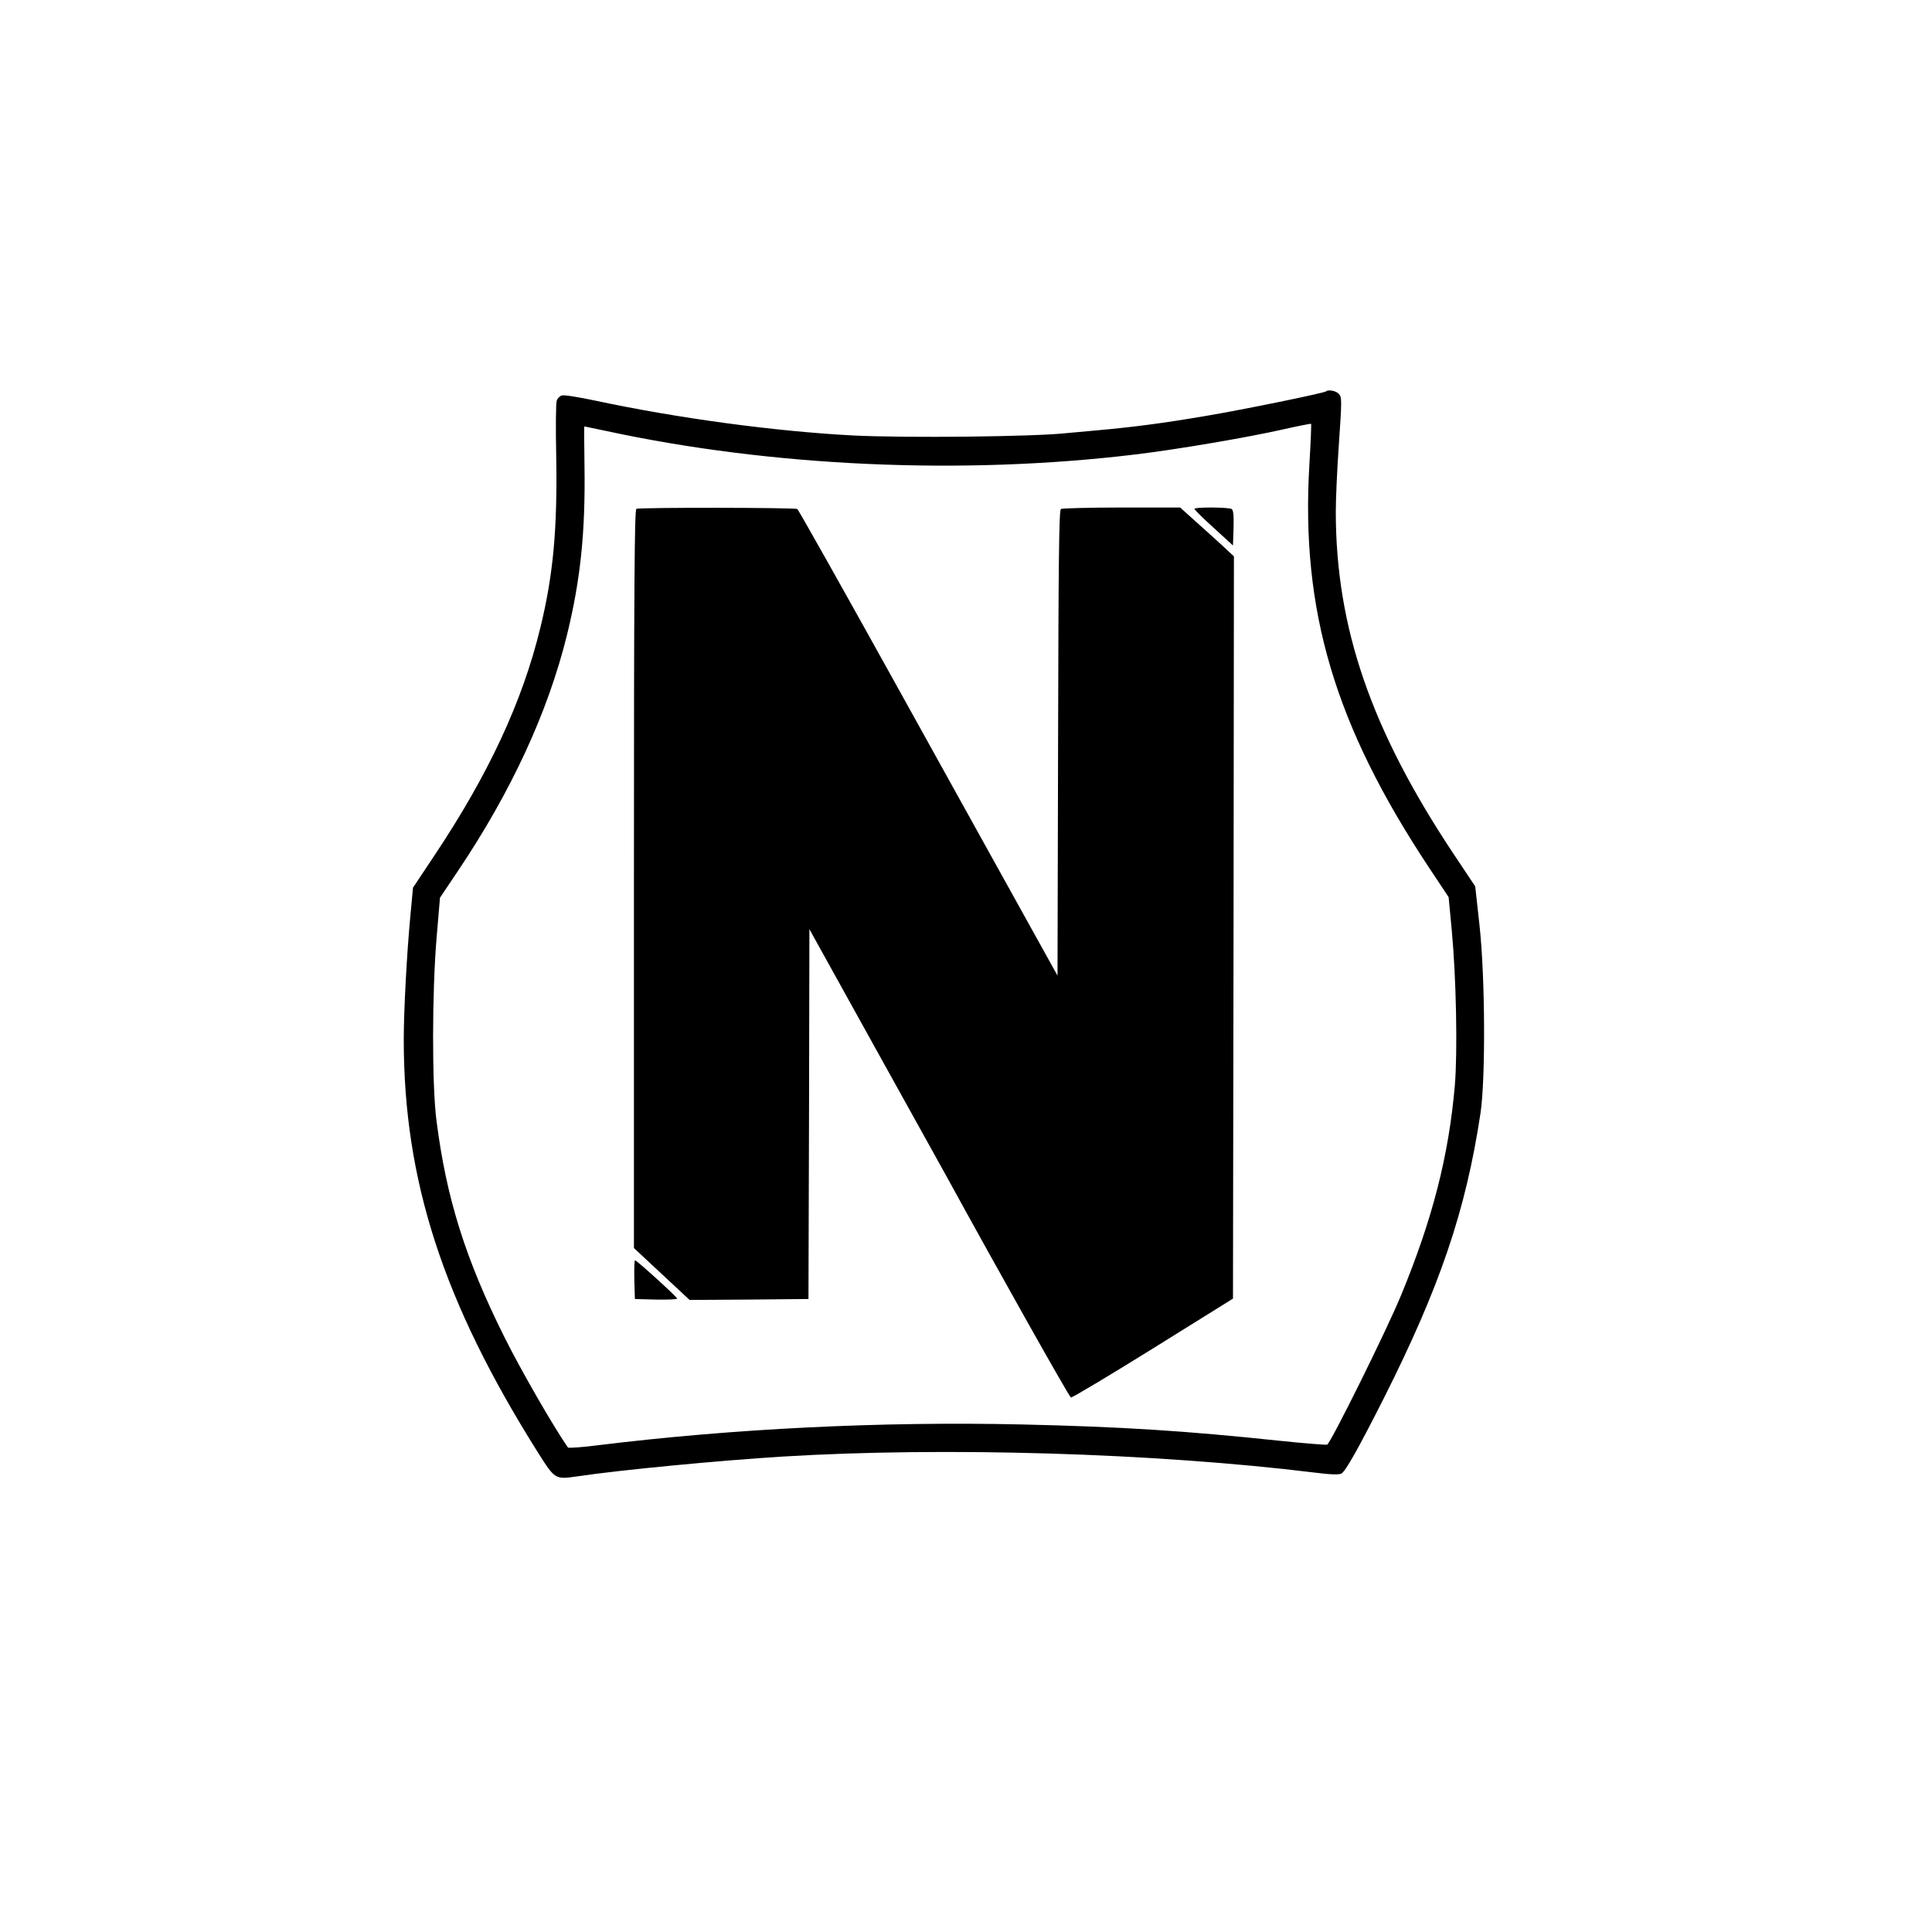
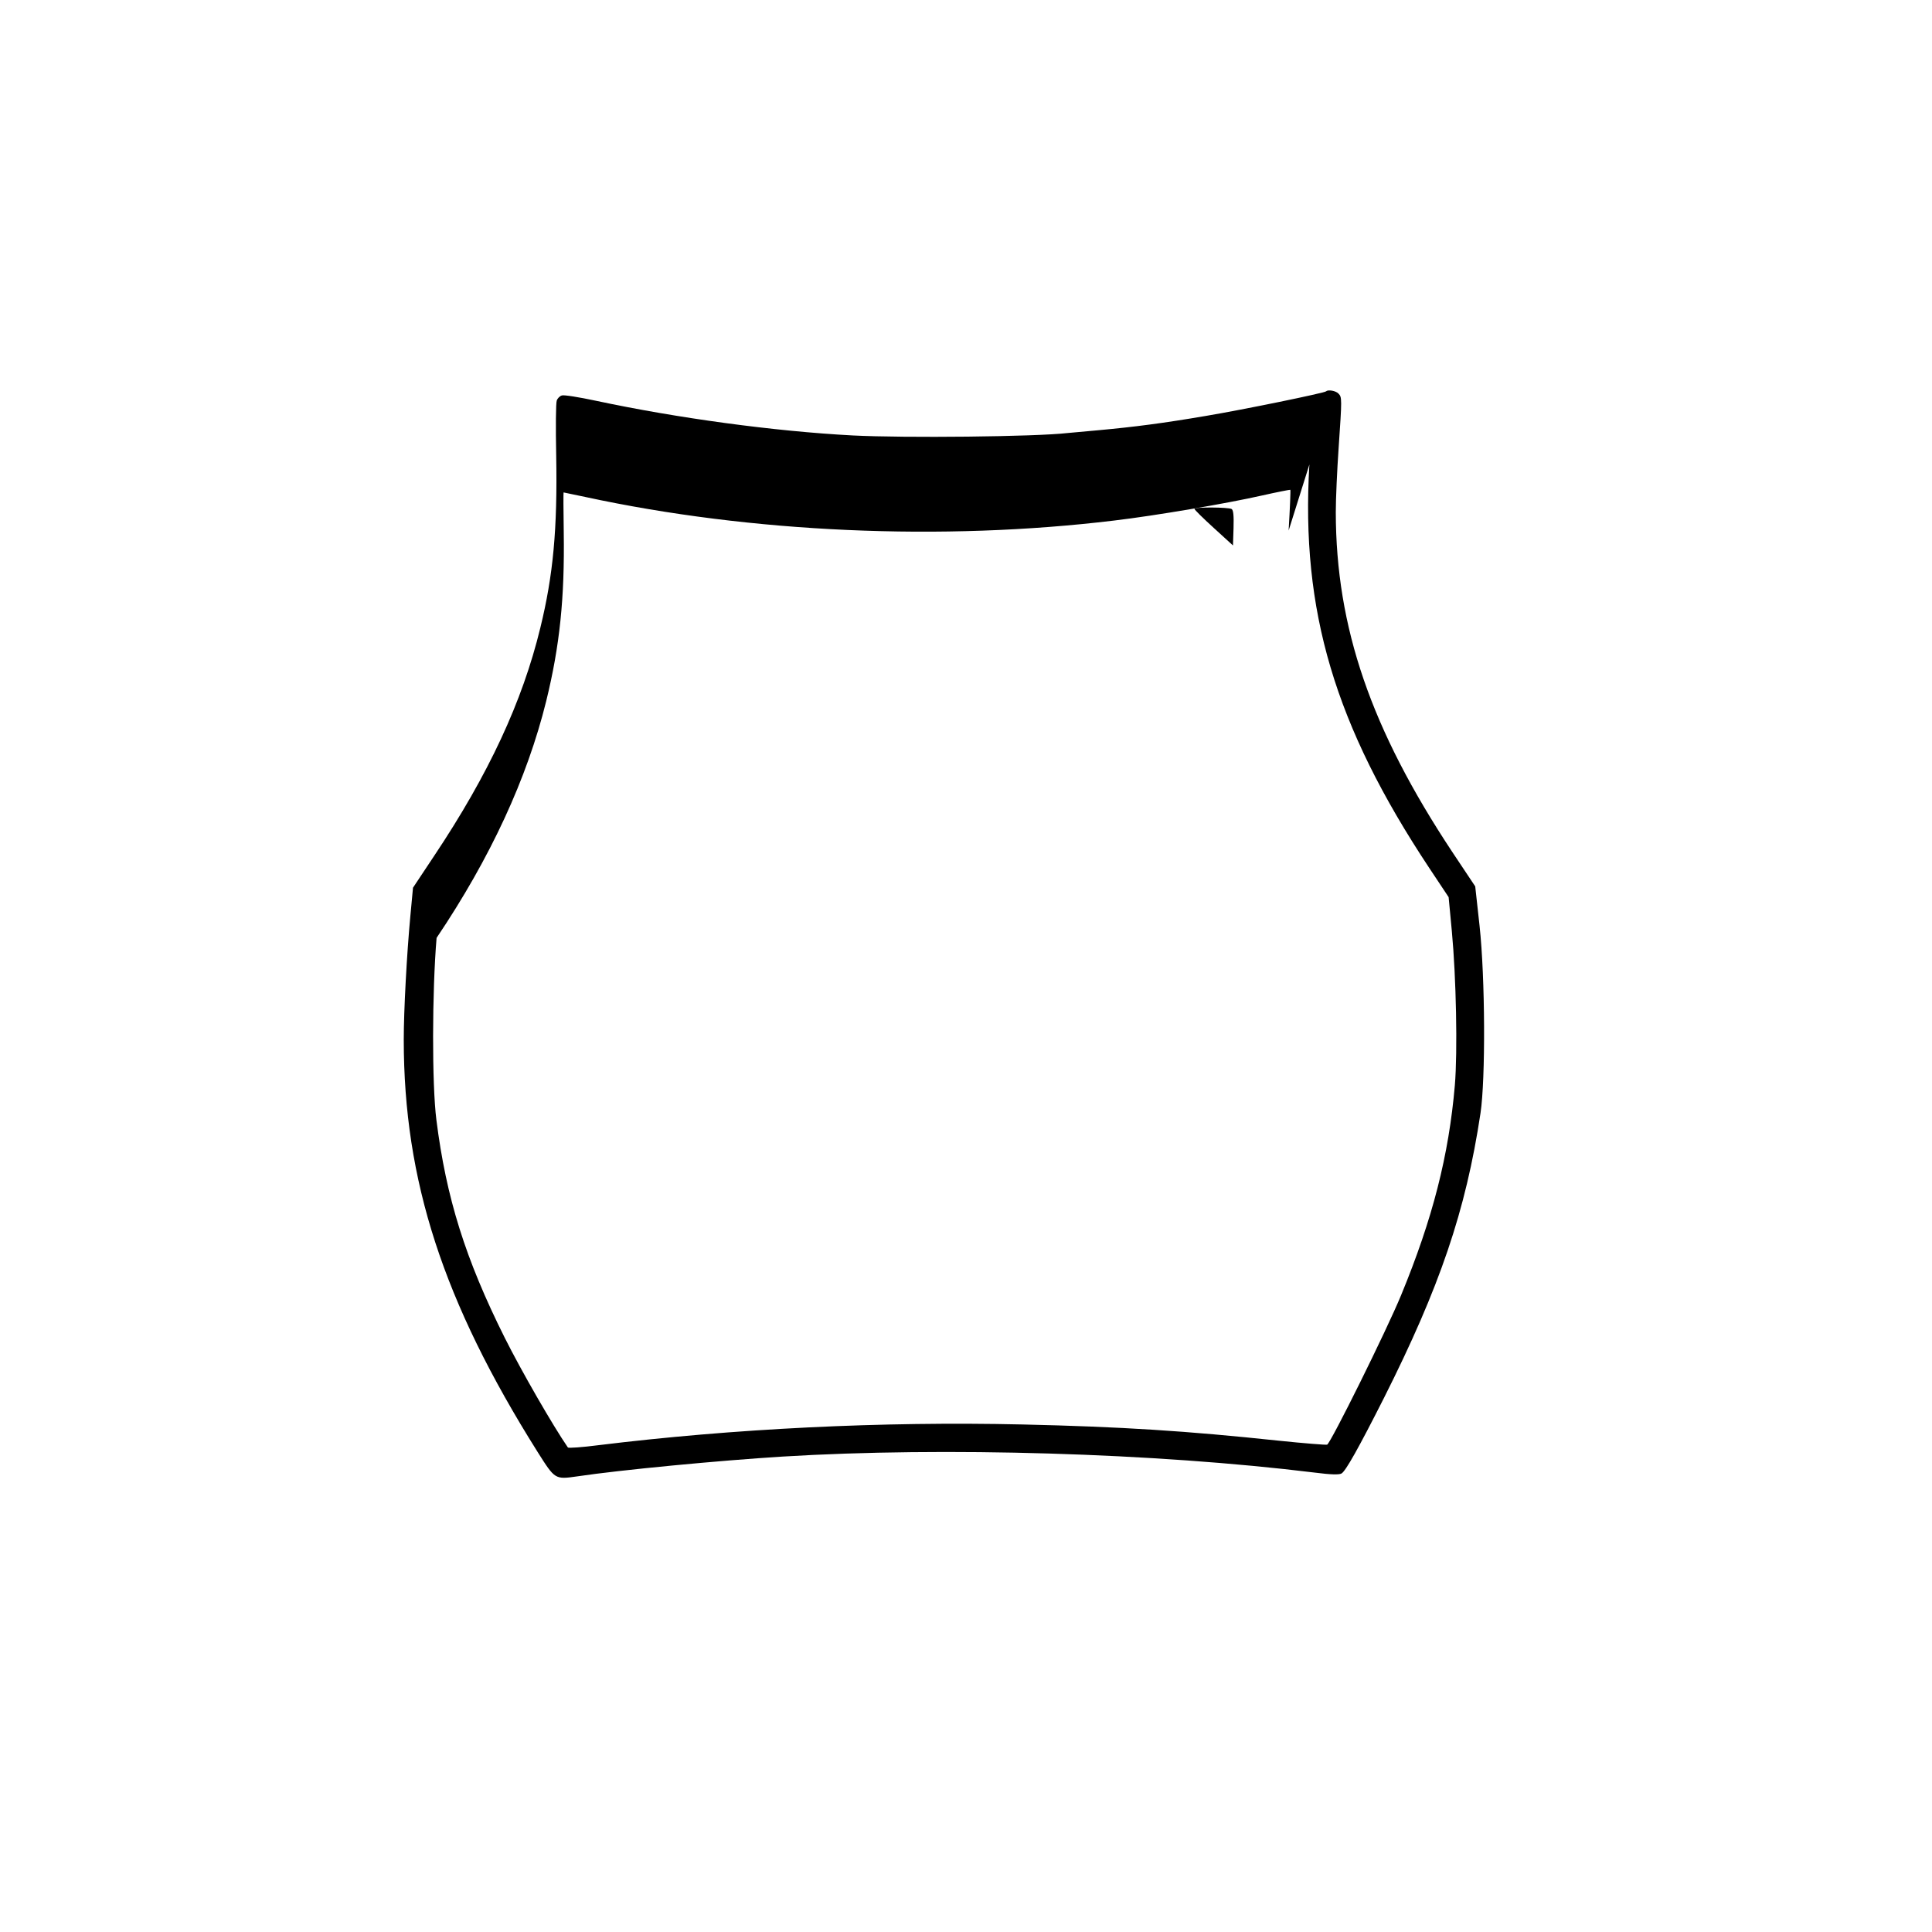
<svg xmlns="http://www.w3.org/2000/svg" version="1.0" width="1024pt" height="1024pt" viewBox="0 0 1024 1024" preserveAspectRatio="xMidYMid meet">
  <g transform="translate(0,1024) scale(0.1,-0.1)" fill="#000000" stroke="none">
-     <path d="M7029 8166 c-9 -9 -438 -97 -635 -130 -228 -39 -384 -59 -569 -76 -66 -6 -140 -13 -165 -15 -172 -20 -866 -27 -1140 -13 -417 22 -931 92 -1362 184 -89 19 -170 32 -180 28 -11 -3 -23 -15 -27 -27 -5 -12 -6 -143 -3 -292 7 -390 -16 -634 -84 -912 -95 -392 -275 -778 -562 -1208 l-113 -170 -14 -150 c-19 -202 -35 -502 -35 -655 0 -748 209 -1390 709 -2185 93 -147 92 -147 211 -130 227 34 751 84 1090 105 852 52 1971 19 2818 -85 85 -11 129 -12 142 -5 22 12 91 135 225 400 296 588 434 992 512 1510 27 181 25 716 -5 993 l-23 209 -120 180 c-433 653 -618 1193 -619 1803 0 72 7 225 15 340 18 264 18 270 -1 289 -14 15 -55 22 -65 12z m-89 -388 c-46 -775 134 -1382 635 -2138 l103 -155 17 -180 c23 -245 31 -637 16 -817 -32 -371 -117 -706 -285 -1113 -76 -185 -373 -784 -392 -792 -6 -2 -122 7 -256 21 -490 52 -833 74 -1358 86 -747 17 -1534 -22 -2250 -110 -85 -11 -157 -16 -160 -12 -78 113 -246 404 -335 582 -208 416 -310 741 -362 1154 -24 188 -23 680 1 965 l18 213 92 137 c286 425 480 846 581 1255 72 293 98 546 93 894 -2 116 -2 212 -1 212 1 0 52 -11 115 -24 879 -190 1892 -235 2803 -125 220 26 600 91 785 133 80 18 147 31 149 30 2 -2 -2 -99 -9 -216z" />
-     <path d="M3373 7543 c-10 -4 -13 -405 -13 -1961 l0 -1957 148 -138 147 -137 315 2 315 3 3 980 2 980 341 -615 c188 -338 360 -649 383 -690 274 -500 652 -1173 662 -1177 6 -2 202 115 435 260 l424 264 3 1967 2 1967 -62 58 c-35 32 -99 90 -143 129 l-80 72 -310 0 c-170 0 -316 -4 -322 -8 -10 -6 -13 -270 -15 -1241 l-3 -1232 -146 263 c-81 145 -388 700 -684 1233 -296 534 -543 973 -549 977 -12 8 -833 9 -853 1z" />
+     <path d="M7029 8166 c-9 -9 -438 -97 -635 -130 -228 -39 -384 -59 -569 -76 -66 -6 -140 -13 -165 -15 -172 -20 -866 -27 -1140 -13 -417 22 -931 92 -1362 184 -89 19 -170 32 -180 28 -11 -3 -23 -15 -27 -27 -5 -12 -6 -143 -3 -292 7 -390 -16 -634 -84 -912 -95 -392 -275 -778 -562 -1208 l-113 -170 -14 -150 c-19 -202 -35 -502 -35 -655 0 -748 209 -1390 709 -2185 93 -147 92 -147 211 -130 227 34 751 84 1090 105 852 52 1971 19 2818 -85 85 -11 129 -12 142 -5 22 12 91 135 225 400 296 588 434 992 512 1510 27 181 25 716 -5 993 l-23 209 -120 180 c-433 653 -618 1193 -619 1803 0 72 7 225 15 340 18 264 18 270 -1 289 -14 15 -55 22 -65 12z m-89 -388 c-46 -775 134 -1382 635 -2138 l103 -155 17 -180 c23 -245 31 -637 16 -817 -32 -371 -117 -706 -285 -1113 -76 -185 -373 -784 -392 -792 -6 -2 -122 7 -256 21 -490 52 -833 74 -1358 86 -747 17 -1534 -22 -2250 -110 -85 -11 -157 -16 -160 -12 -78 113 -246 404 -335 582 -208 416 -310 741 -362 1154 -24 188 -23 680 1 965 c286 425 480 846 581 1255 72 293 98 546 93 894 -2 116 -2 212 -1 212 1 0 52 -11 115 -24 879 -190 1892 -235 2803 -125 220 26 600 91 785 133 80 18 147 31 149 30 2 -2 -2 -99 -9 -216z" />
    <path d="M6331 7543 c0 -5 46 -50 102 -101 l102 -93 3 92 c2 67 -1 95 -10 101 -16 10 -198 11 -197 1z" />
-     <path d="M3362 3458 l3 -103 113 -3 c61 -1 112 1 111 5 -1 10 -214 203 -223 203 -4 0 -5 -46 -4 -102z" />
  </g>
</svg>